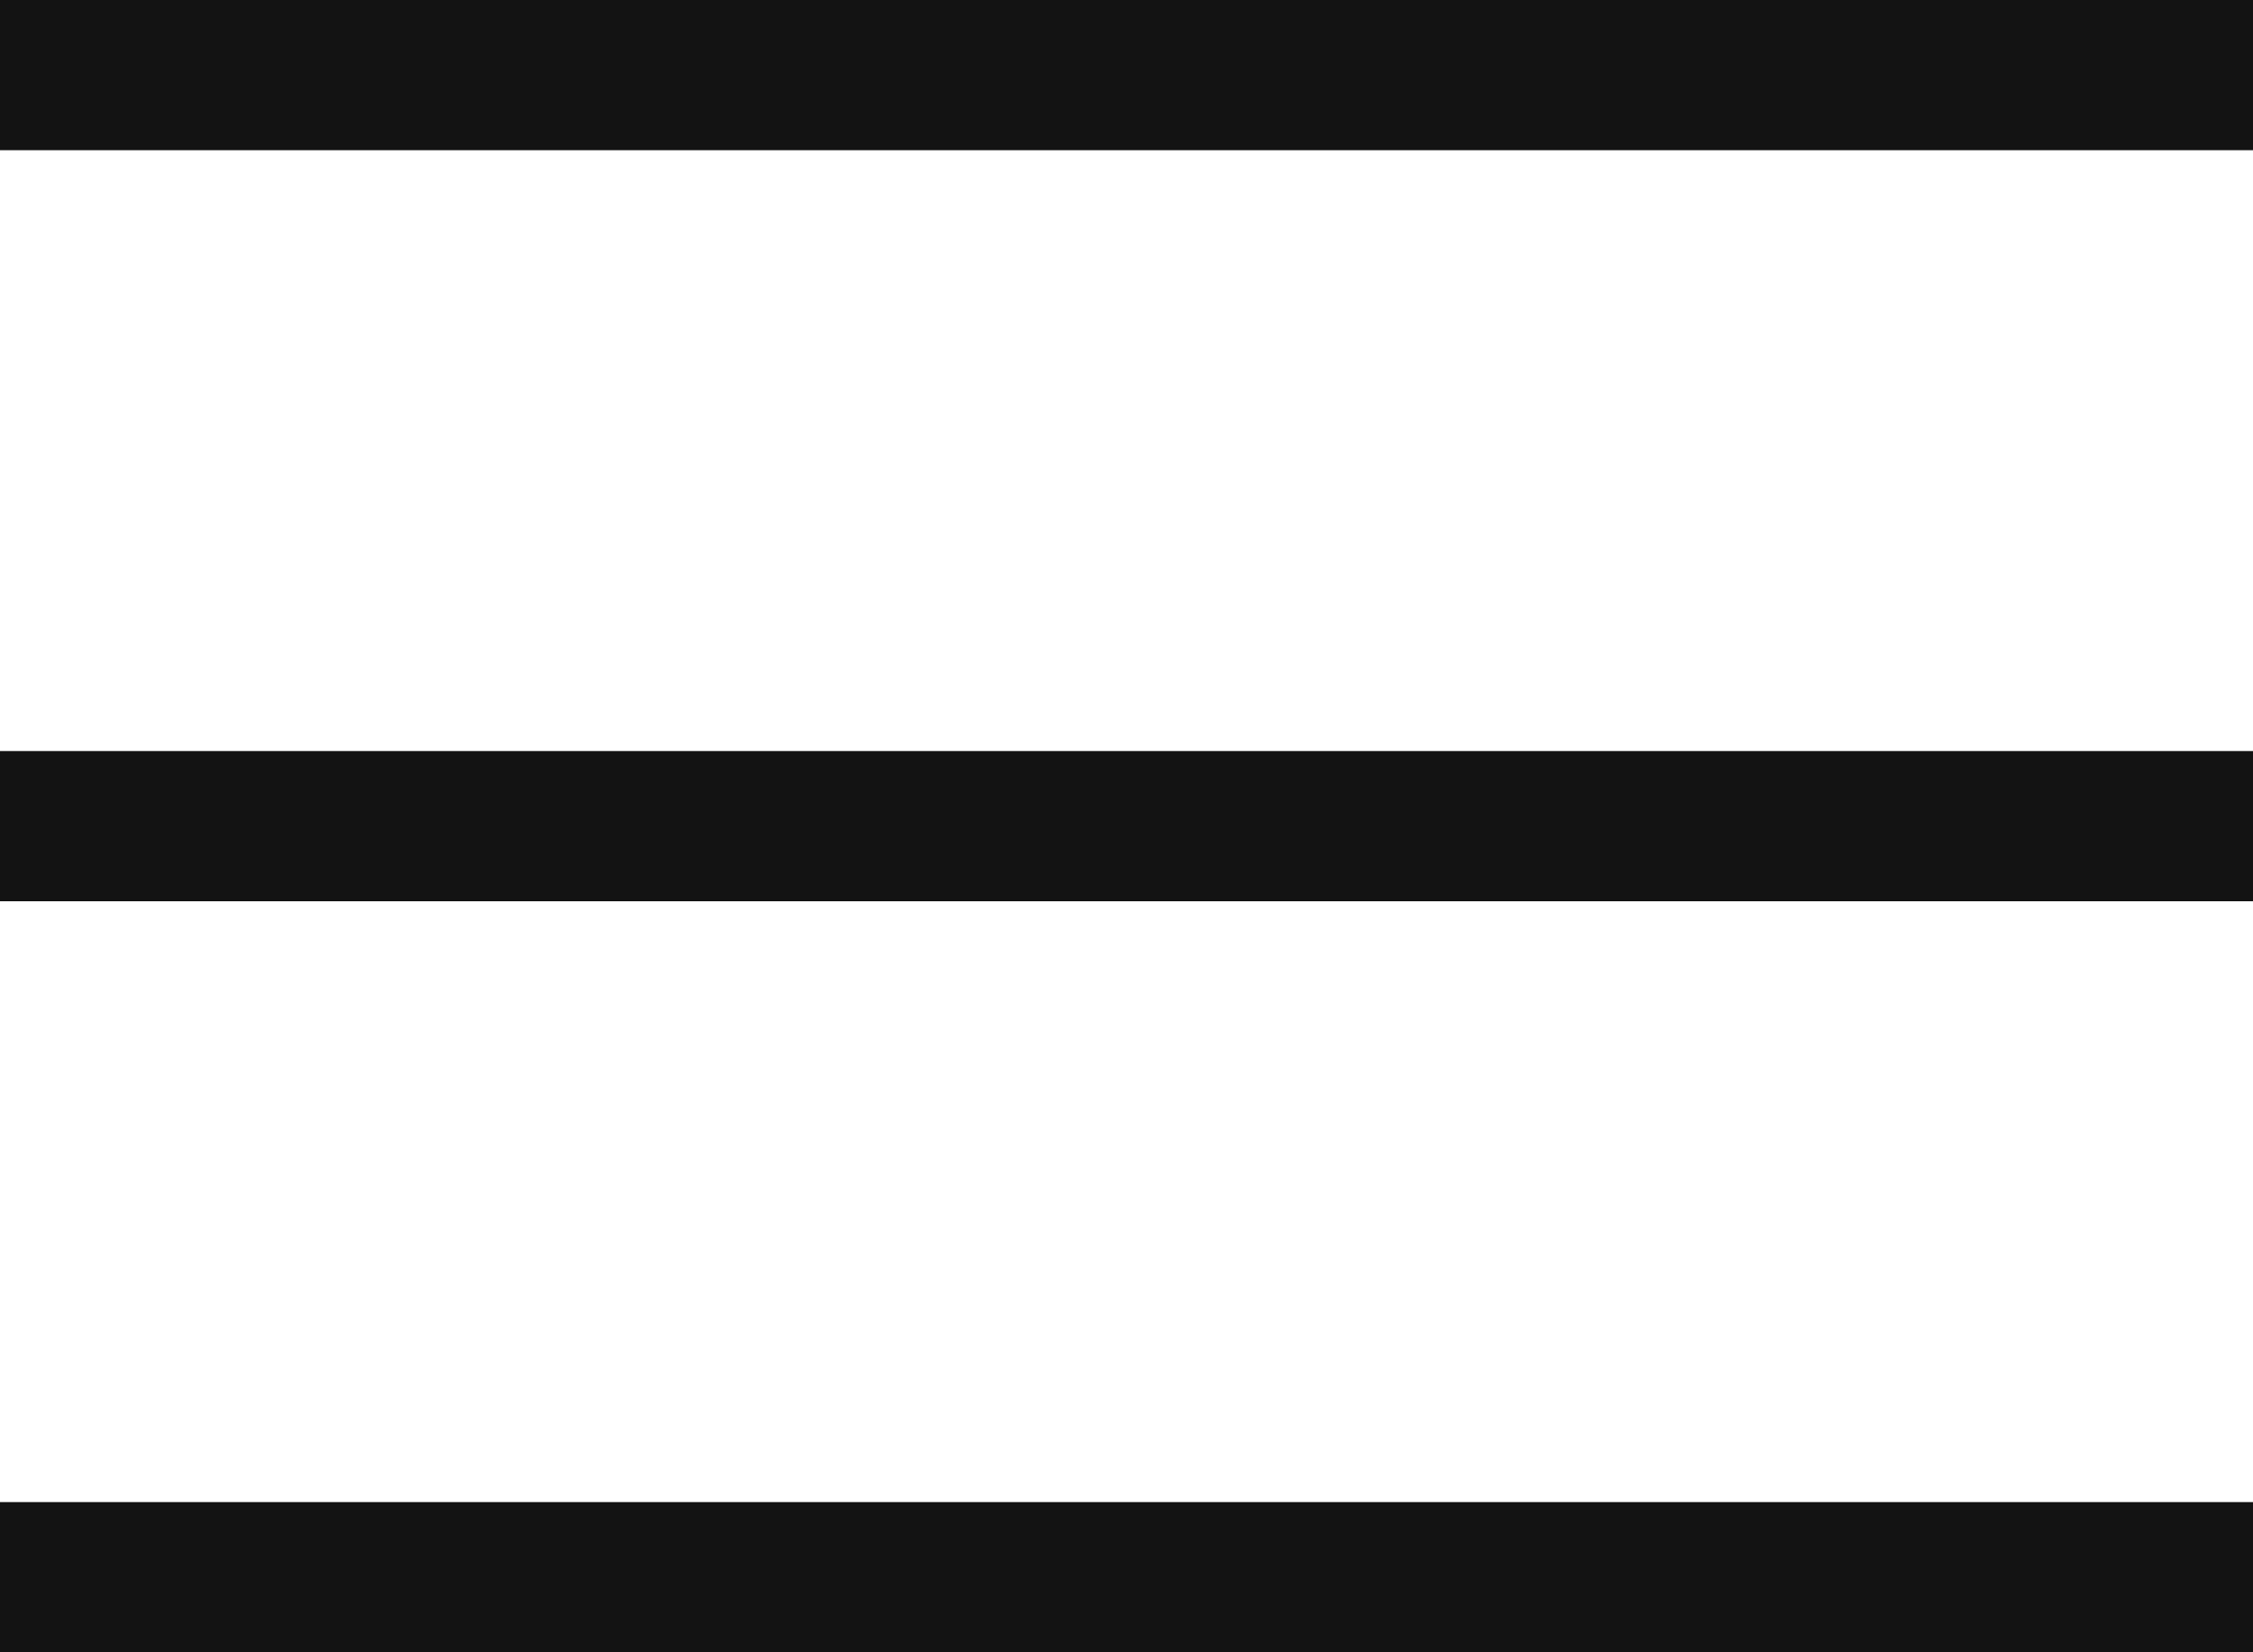
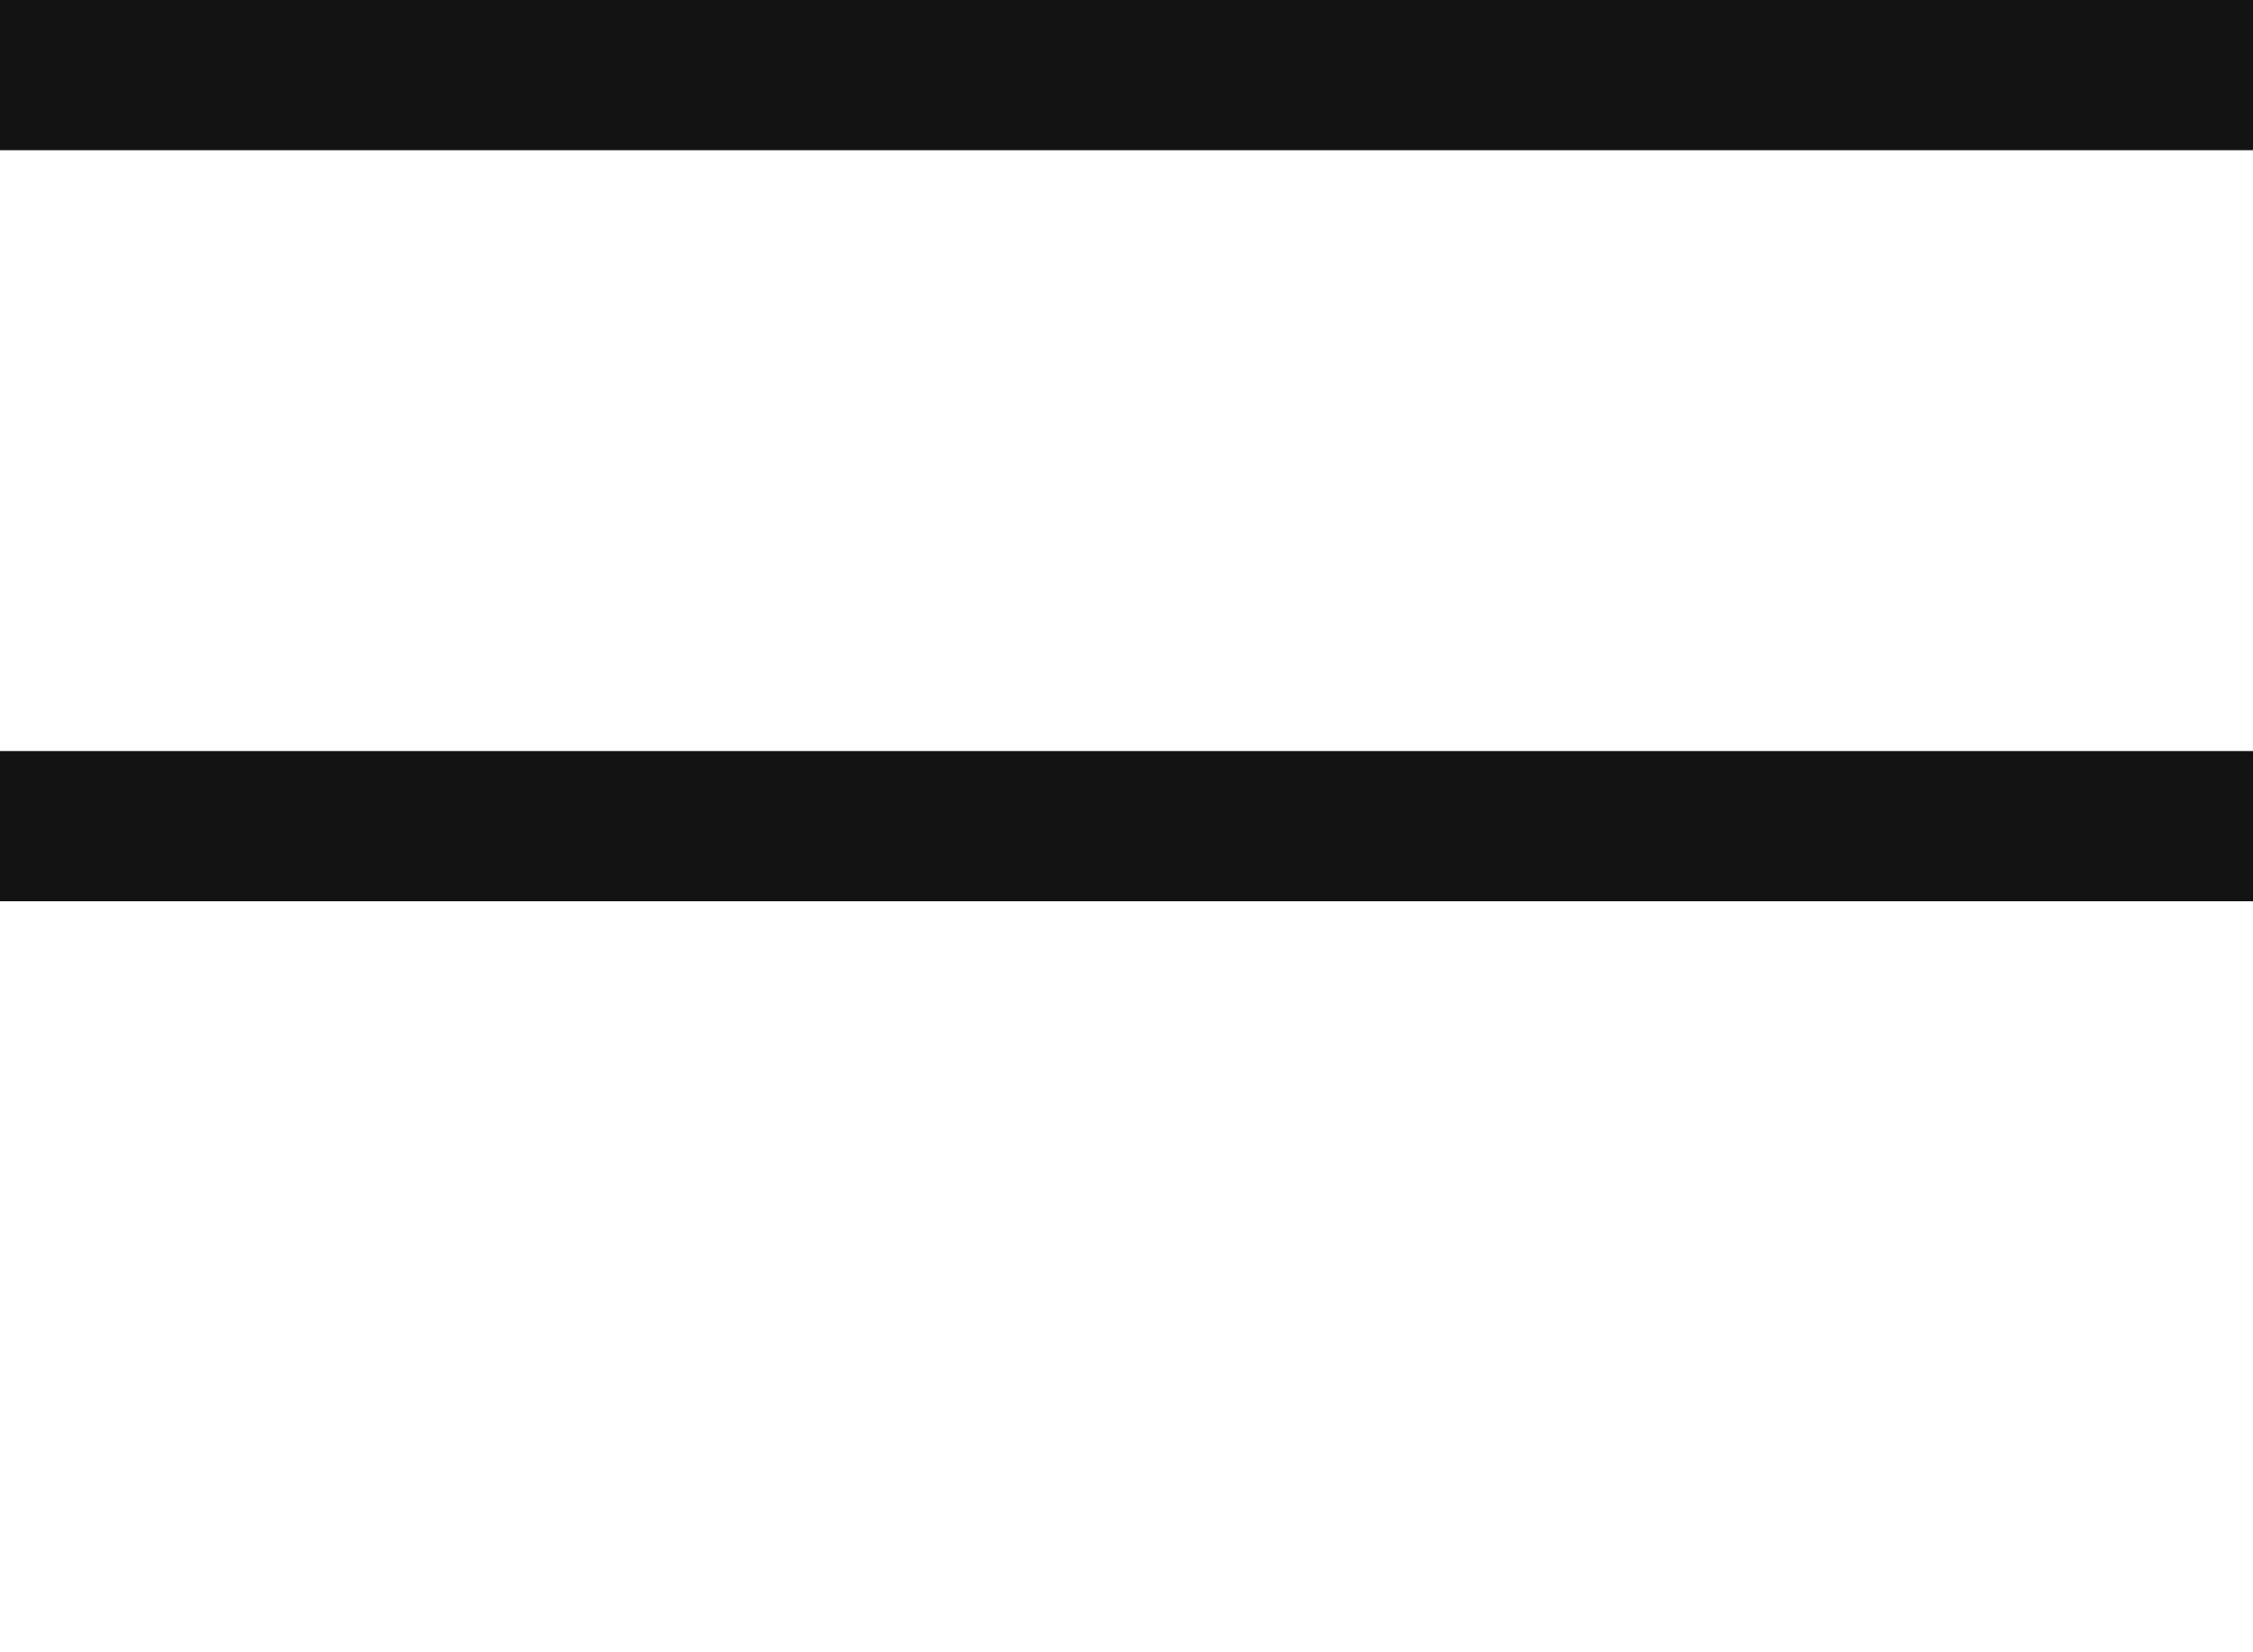
<svg xmlns="http://www.w3.org/2000/svg" version="1.1" width="30" height="22">
  <path d="M0 0 C9.9 0 19.8 0 30 0 C30 0.66 30 1.32 30 2 C20.1 2 10.2 2 0 2 C0 1.34 0 0.68 0 0 Z " fill="#131313" transform="translate(0,10)" />
  <path d="M0 0 C9.9 0 19.8 0 30 0 C30 0.66 30 1.32 30 2 C20.1 2 10.2 2 0 2 C0 1.34 0 0.68 0 0 Z " fill="#131313" transform="translate(0,0)" />
-   <path d="M0 0 C9.9 0 19.8 0 30 0 C30 0.66 30 1.32 30 2 C20.1 2 10.2 2 0 2 C0 1.34 0 0.68 0 0 Z " fill="#131313" transform="translate(0,20)" />
</svg>